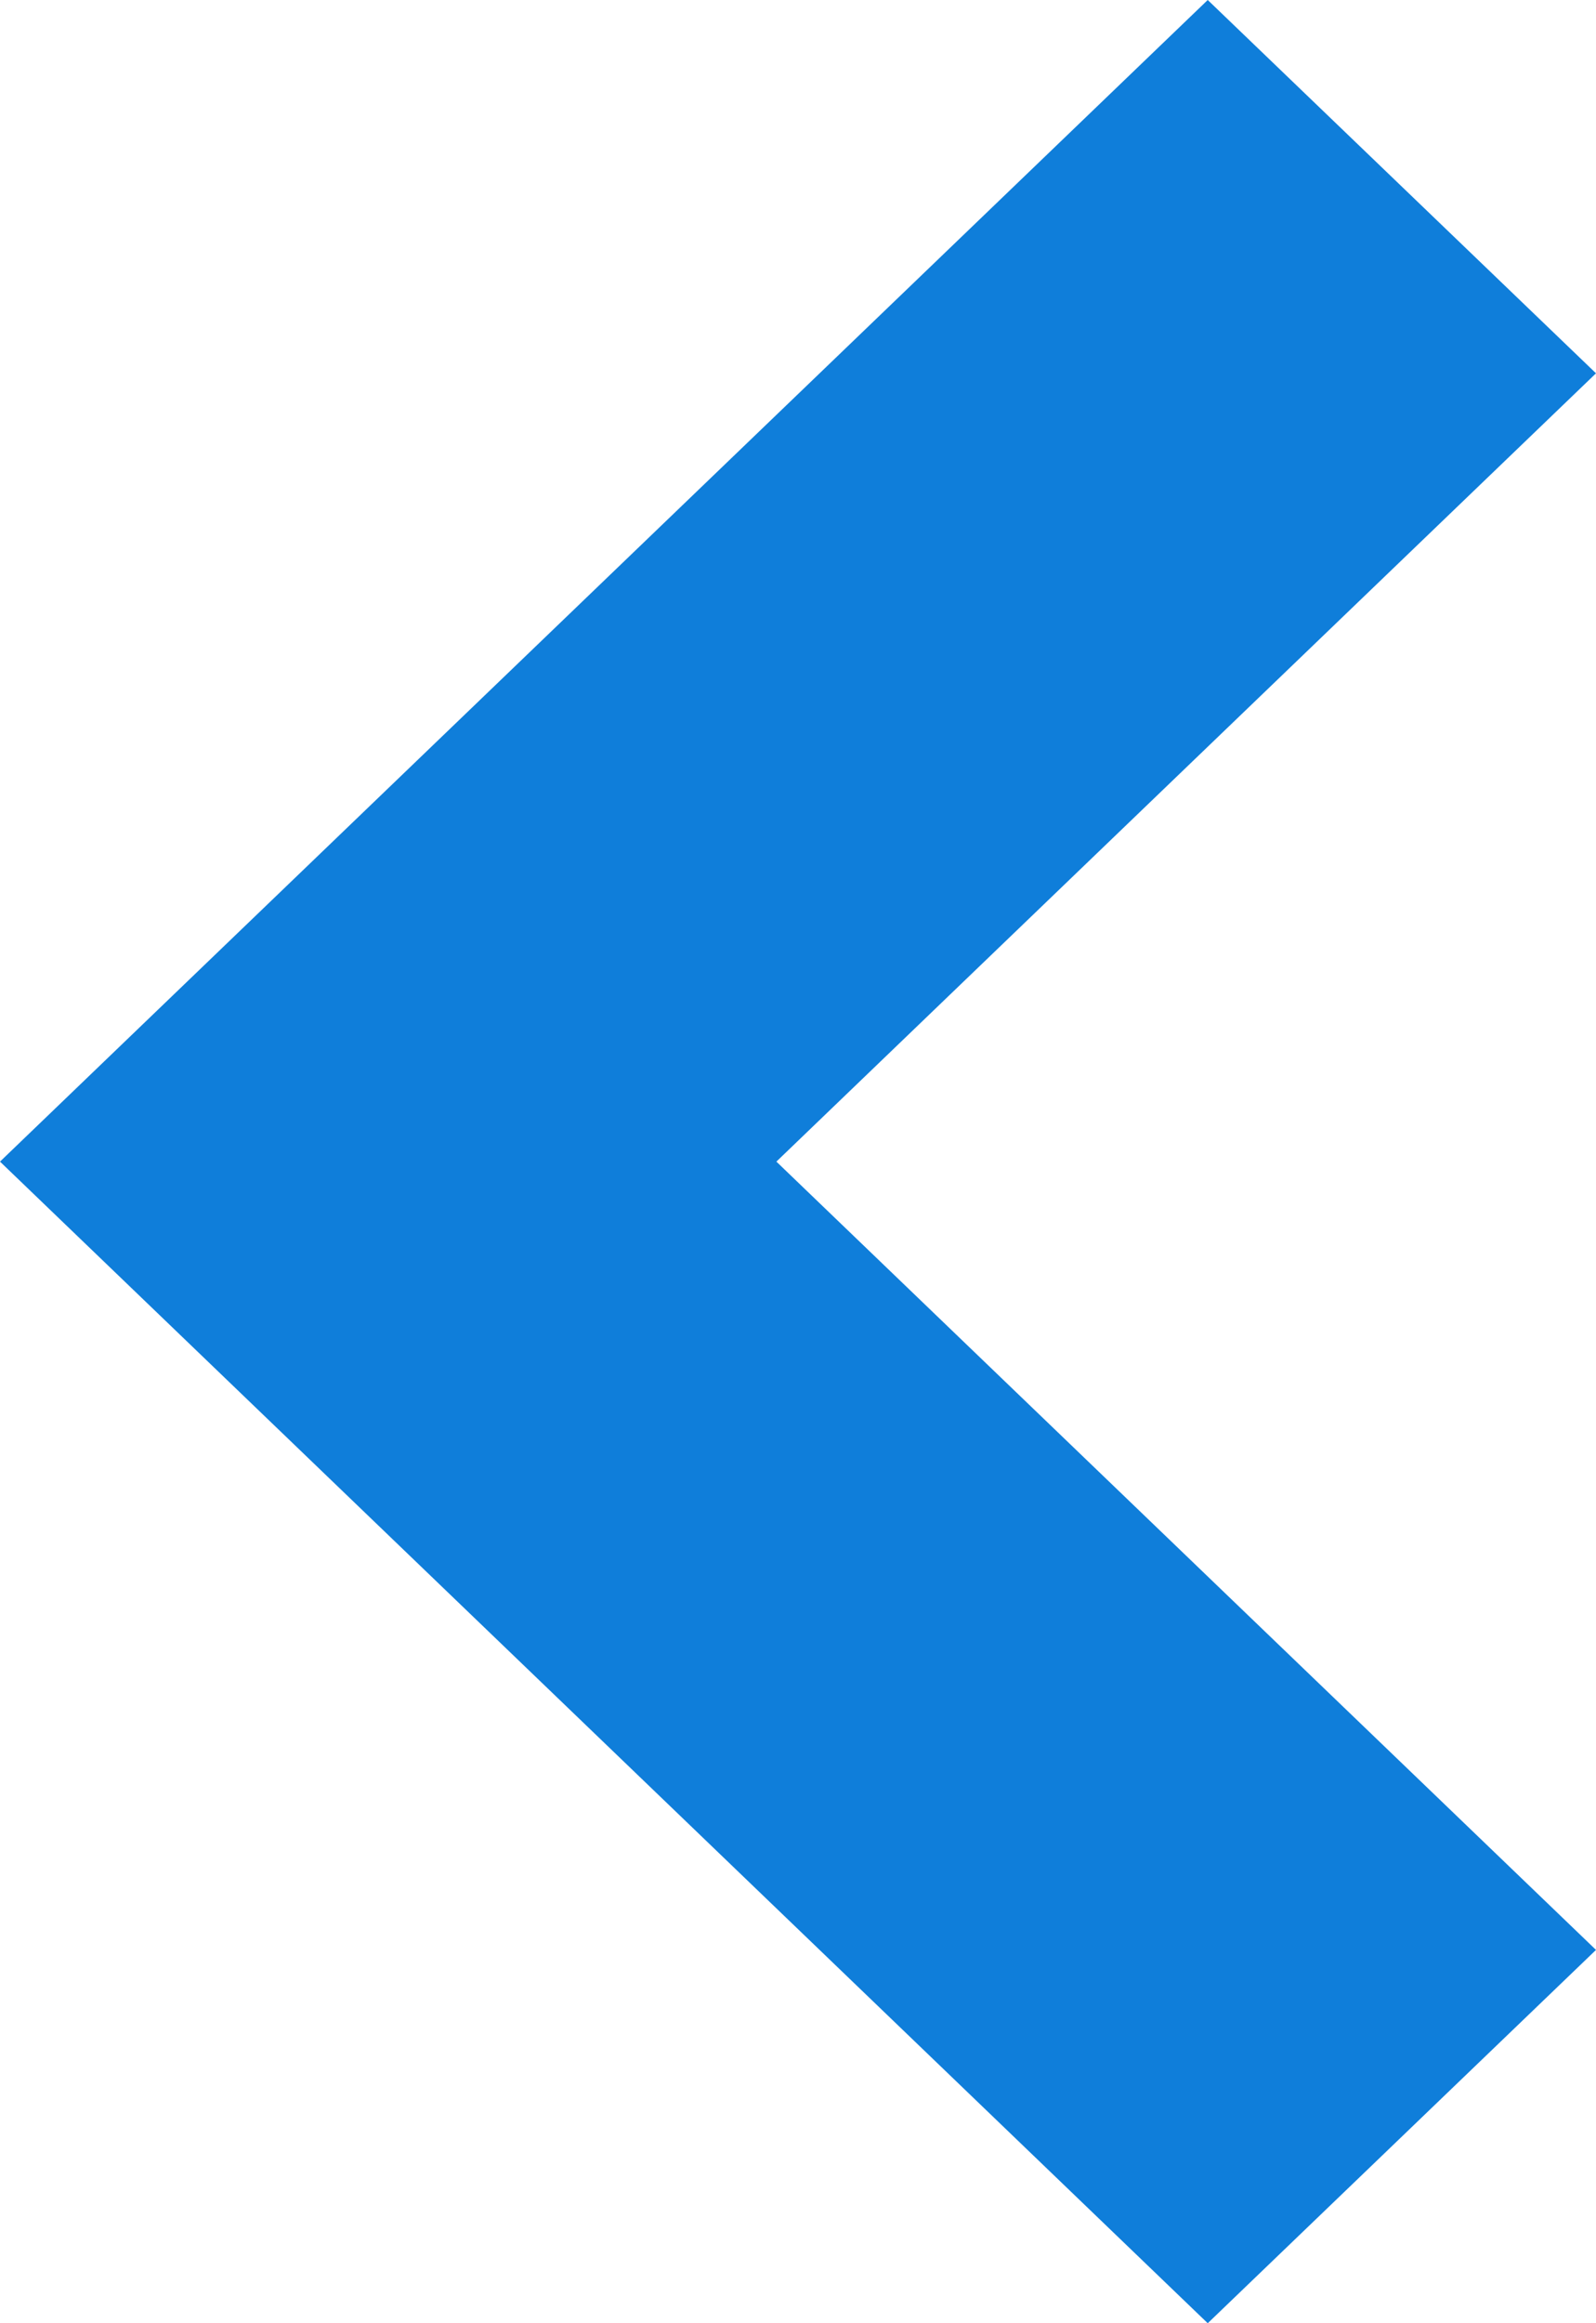
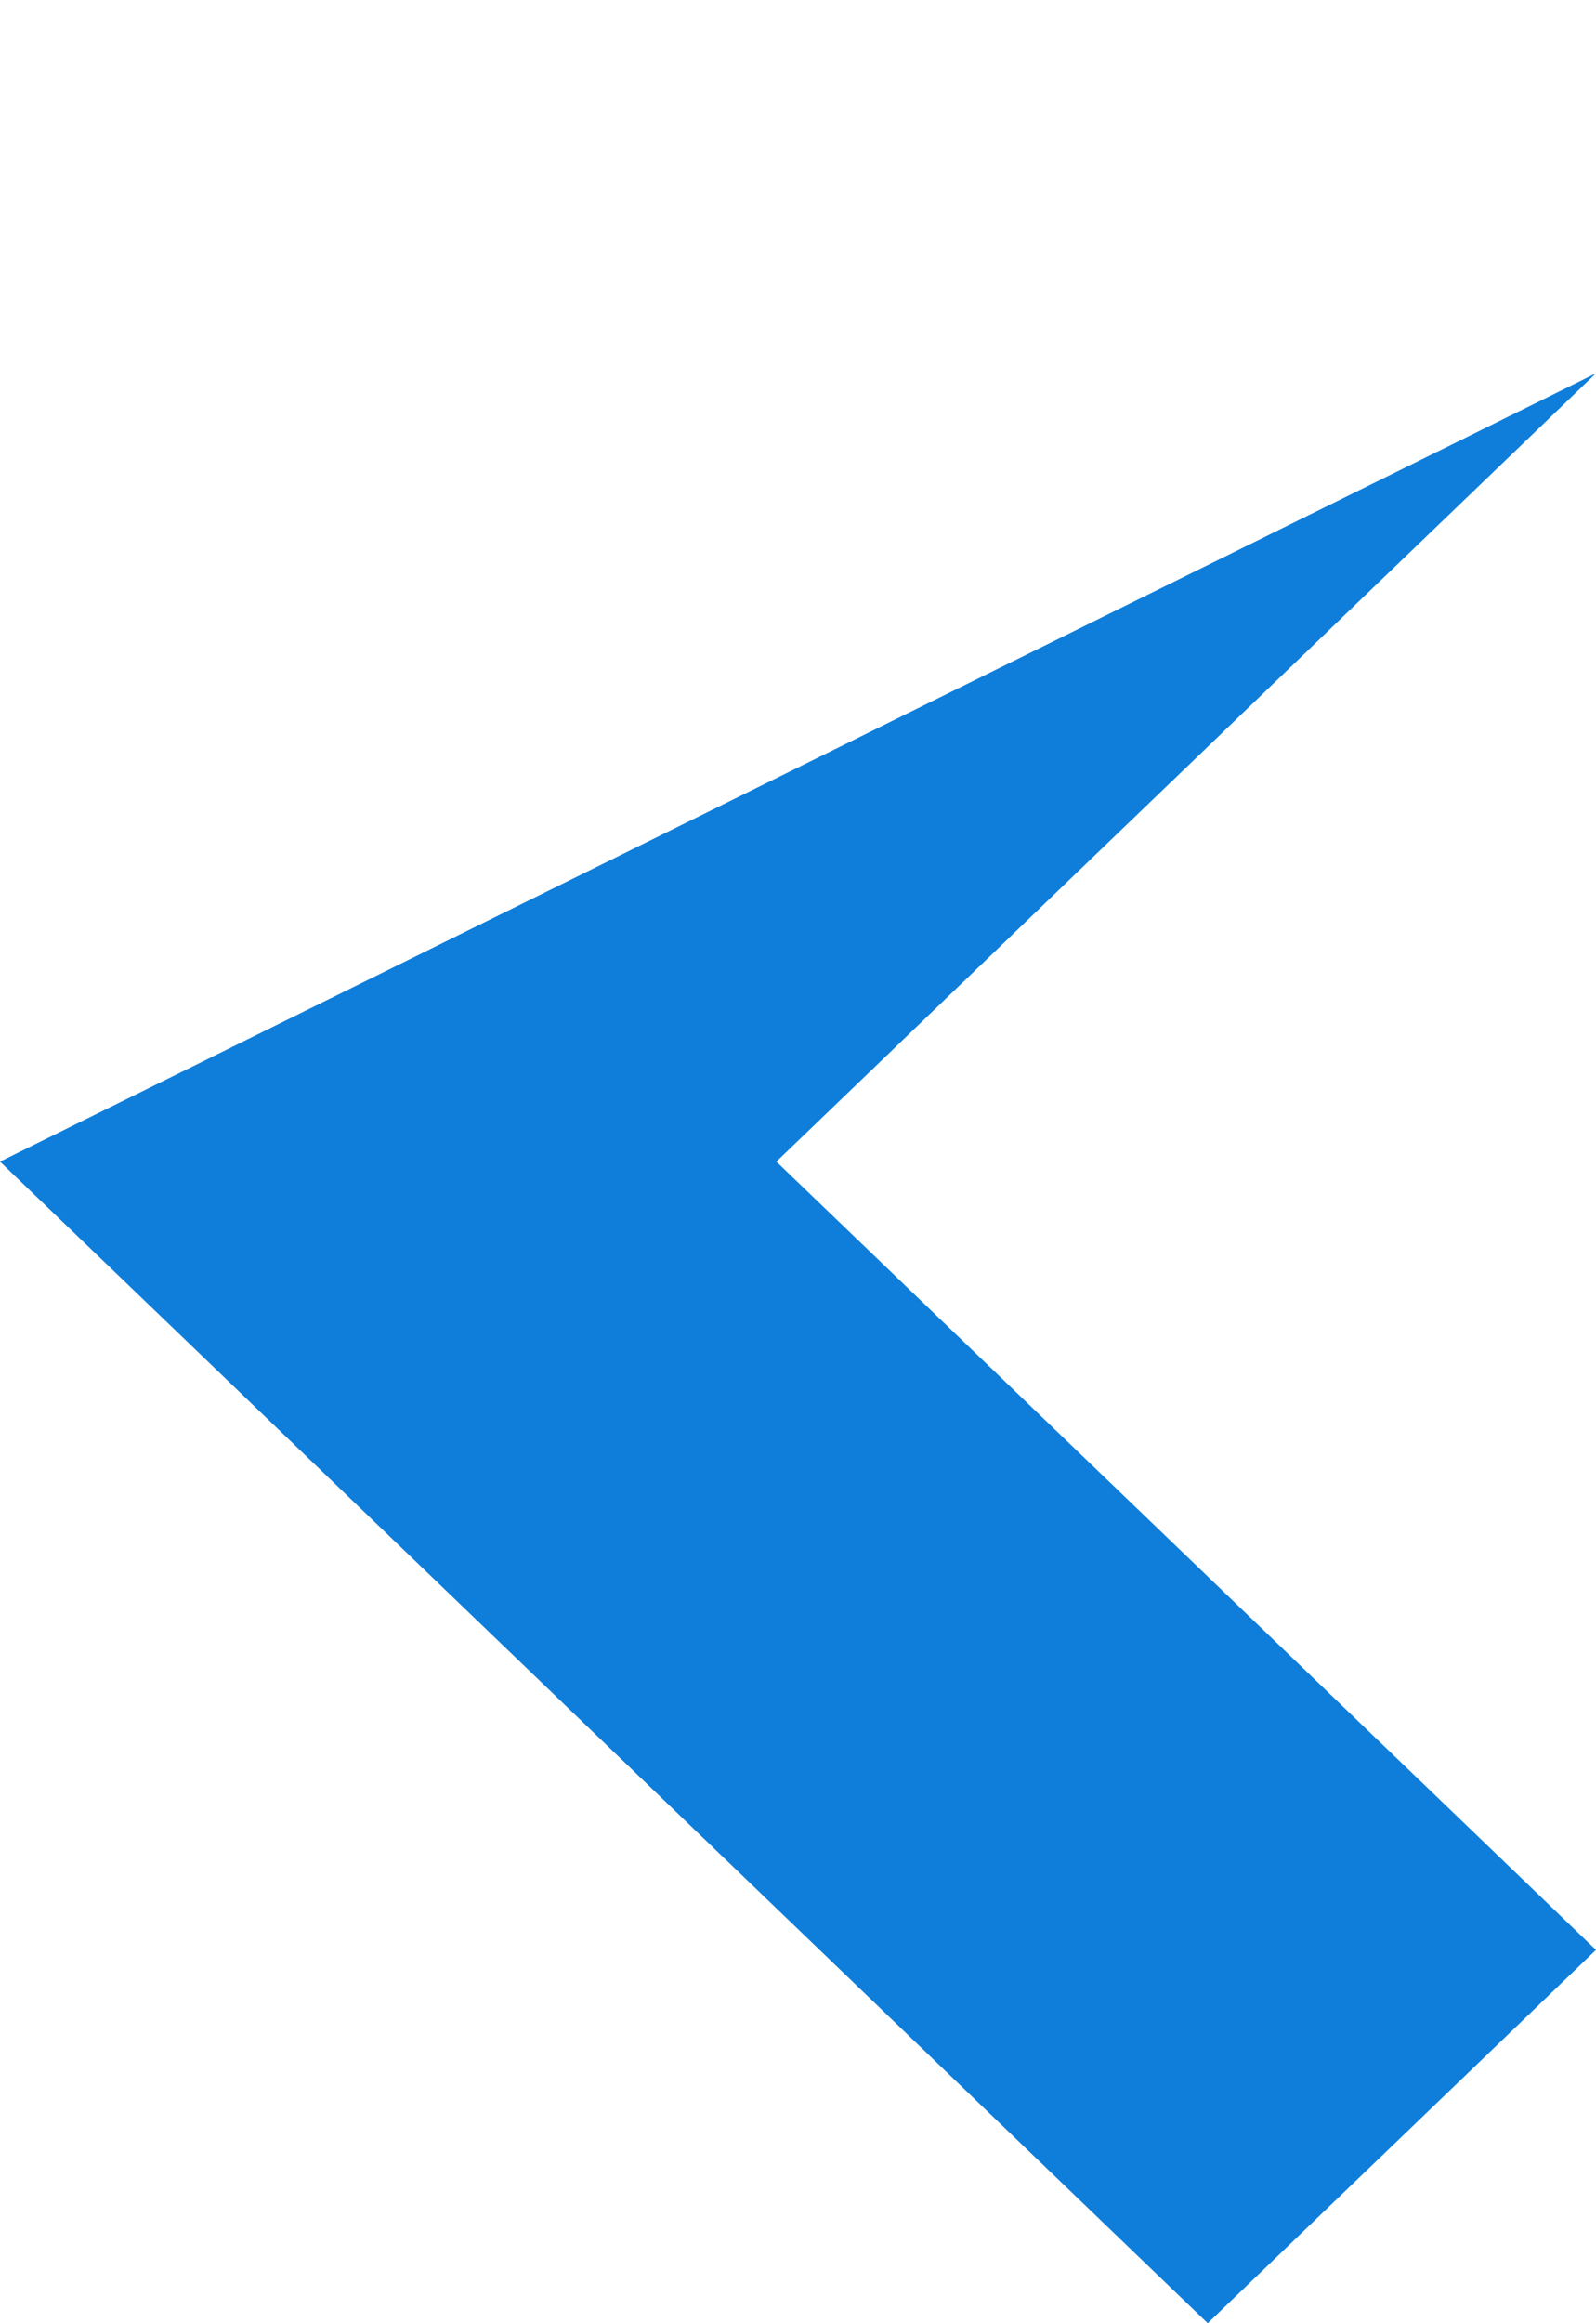
<svg xmlns="http://www.w3.org/2000/svg" width="11" height="16" viewBox="0 0 11 16" fill="none">
-   <path d="M11 13.429L8.324 16L9.53674e-07 8L8.324 0L11 2.571L5.351 8L11 13.429Z" fill="#0F7EDA" />
+   <path d="M11 13.429L8.324 16L9.53674e-07 8L11 2.571L5.351 8L11 13.429Z" fill="#0F7EDA" />
</svg>